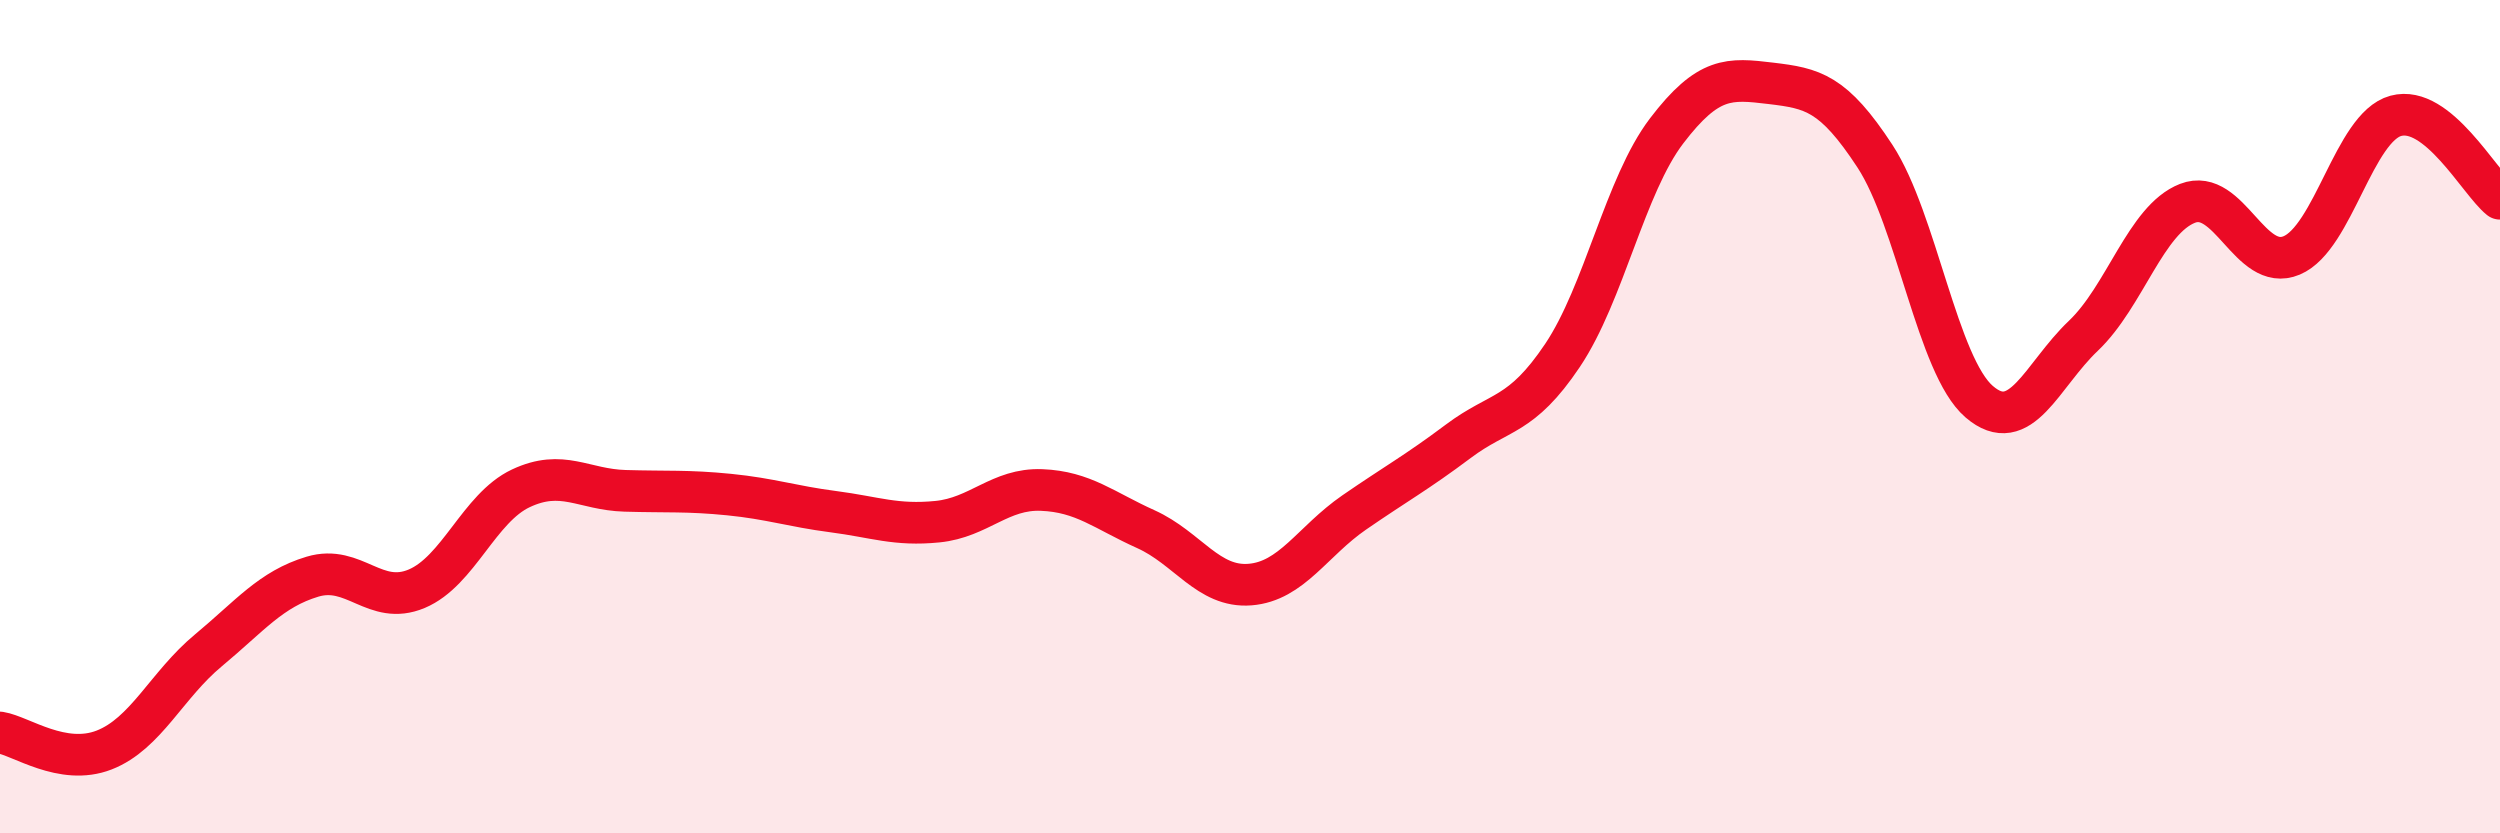
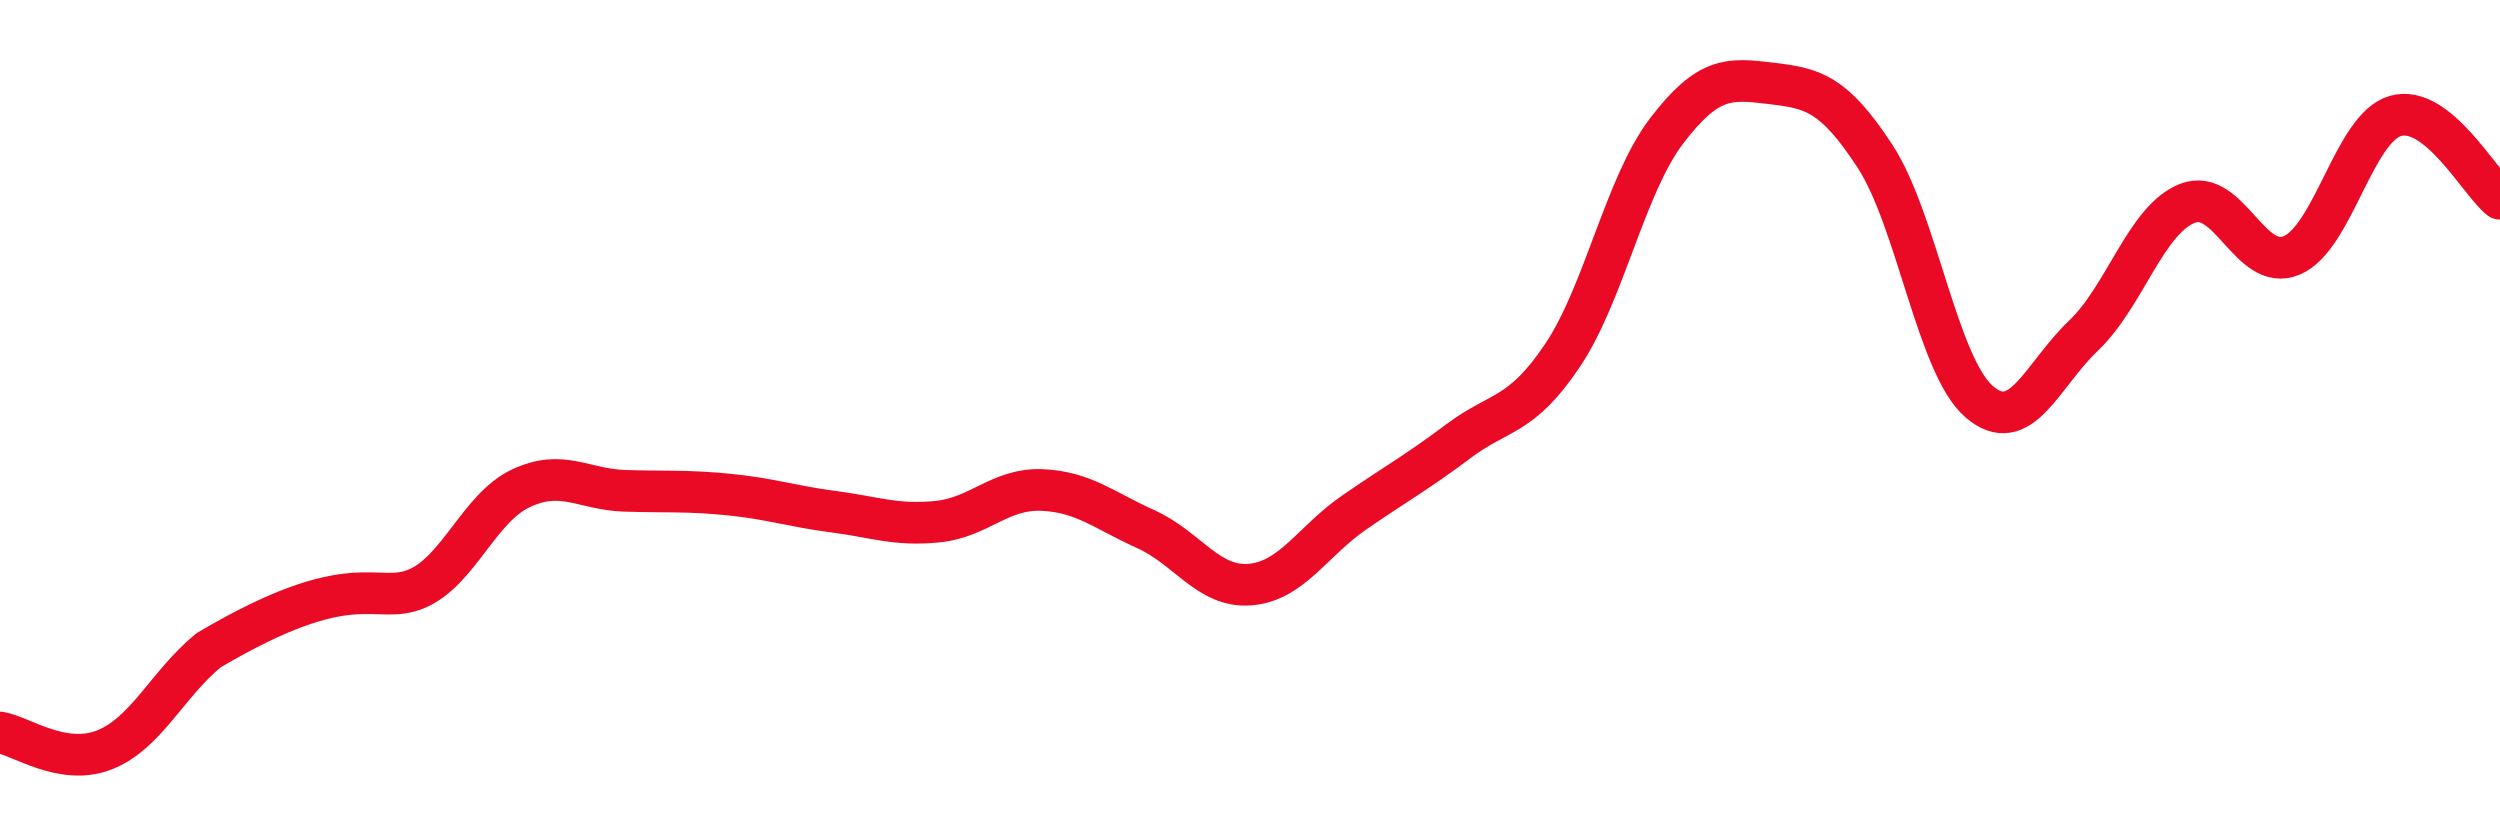
<svg xmlns="http://www.w3.org/2000/svg" width="60" height="20" viewBox="0 0 60 20">
-   <path d="M 0,17.58 C 0.5,17.66 1.5,18.39 2.5,18 C 3.5,17.61 4,16.44 5,15.61 C 6,14.78 6.5,14.14 7.5,13.84 C 8.5,13.54 9,14.55 10,14.13 C 11,13.71 11.5,12.19 12.5,11.72 C 13.5,11.25 14,11.75 15,11.78 C 16,11.81 16.5,11.77 17.5,11.87 C 18.5,11.97 19,12.15 20,12.28 C 21,12.41 21.5,12.62 22.5,12.52 C 23.5,12.42 24,11.72 25,11.76 C 26,11.8 26.5,12.25 27.5,12.7 C 28.5,13.15 29,14.11 30,14.03 C 31,13.95 31.5,12.99 32.5,12.3 C 33.5,11.61 34,11.34 35,10.59 C 36,9.84 36.5,10.02 37.5,8.53 C 38.5,7.04 39,4.45 40,3.14 C 41,1.83 41.5,1.88 42.5,2 C 43.5,2.12 44,2.22 45,3.75 C 46,5.28 46.5,8.78 47.5,9.64 C 48.5,10.5 49,9.01 50,8.06 C 51,7.11 51.5,5.27 52.5,4.88 C 53.5,4.49 54,6.55 55,6.13 C 56,5.71 56.5,3.05 57.5,2.78 C 58.5,2.51 59.5,4.37 60,4.77L60 20L0 20Z" fill="#EB0A25" opacity="0.1" stroke-linecap="round" stroke-linejoin="round" />
-   <path d="M 0,17.58 C 0.5,17.66 1.5,18.39 2.5,18 C 3.5,17.61 4,16.44 5,15.61 C 6,14.78 6.5,14.14 7.5,13.84 C 8.5,13.54 9,14.55 10,14.13 C 11,13.71 11.5,12.19 12.5,11.72 C 13.5,11.25 14,11.75 15,11.78 C 16,11.81 16.5,11.77 17.5,11.87 C 18.5,11.97 19,12.15 20,12.28 C 21,12.41 21.5,12.62 22.5,12.52 C 23.5,12.42 24,11.72 25,11.76 C 26,11.8 26.5,12.25 27.5,12.7 C 28.5,13.15 29,14.11 30,14.03 C 31,13.95 31.5,12.99 32.5,12.3 C 33.5,11.61 34,11.34 35,10.59 C 36,9.84 36.5,10.02 37.5,8.53 C 38.5,7.04 39,4.45 40,3.14 C 41,1.83 41.5,1.88 42.5,2 C 43.5,2.12 44,2.22 45,3.75 C 46,5.28 46.5,8.78 47.5,9.64 C 48.5,10.5 49,9.01 50,8.06 C 51,7.11 51.5,5.27 52.5,4.88 C 53.5,4.49 54,6.55 55,6.13 C 56,5.71 56.5,3.05 57.5,2.78 C 58.5,2.51 59.5,4.37 60,4.77" stroke="#EB0A25" stroke-width="1" fill="none" stroke-linecap="round" stroke-linejoin="round" />
+   <path d="M 0,17.58 C 0.5,17.66 1.5,18.39 2.5,18 C 3.5,17.61 4,16.44 5,15.61 C 8.5,13.54 9,14.55 10,14.13 C 11,13.71 11.5,12.19 12.5,11.72 C 13.5,11.25 14,11.75 15,11.78 C 16,11.81 16.5,11.77 17.5,11.87 C 18.5,11.97 19,12.15 20,12.28 C 21,12.41 21.5,12.62 22.5,12.52 C 23.5,12.42 24,11.72 25,11.76 C 26,11.8 26.5,12.25 27.5,12.7 C 28.5,13.15 29,14.11 30,14.03 C 31,13.95 31.5,12.99 32.5,12.3 C 33.5,11.61 34,11.34 35,10.59 C 36,9.84 36.5,10.02 37.5,8.53 C 38.5,7.04 39,4.45 40,3.14 C 41,1.83 41.5,1.88 42.5,2 C 43.5,2.12 44,2.22 45,3.75 C 46,5.28 46.5,8.78 47.5,9.64 C 48.5,10.5 49,9.01 50,8.06 C 51,7.11 51.5,5.27 52.5,4.88 C 53.5,4.49 54,6.55 55,6.13 C 56,5.71 56.5,3.05 57.5,2.78 C 58.5,2.51 59.5,4.37 60,4.77" stroke="#EB0A25" stroke-width="1" fill="none" stroke-linecap="round" stroke-linejoin="round" />
</svg>